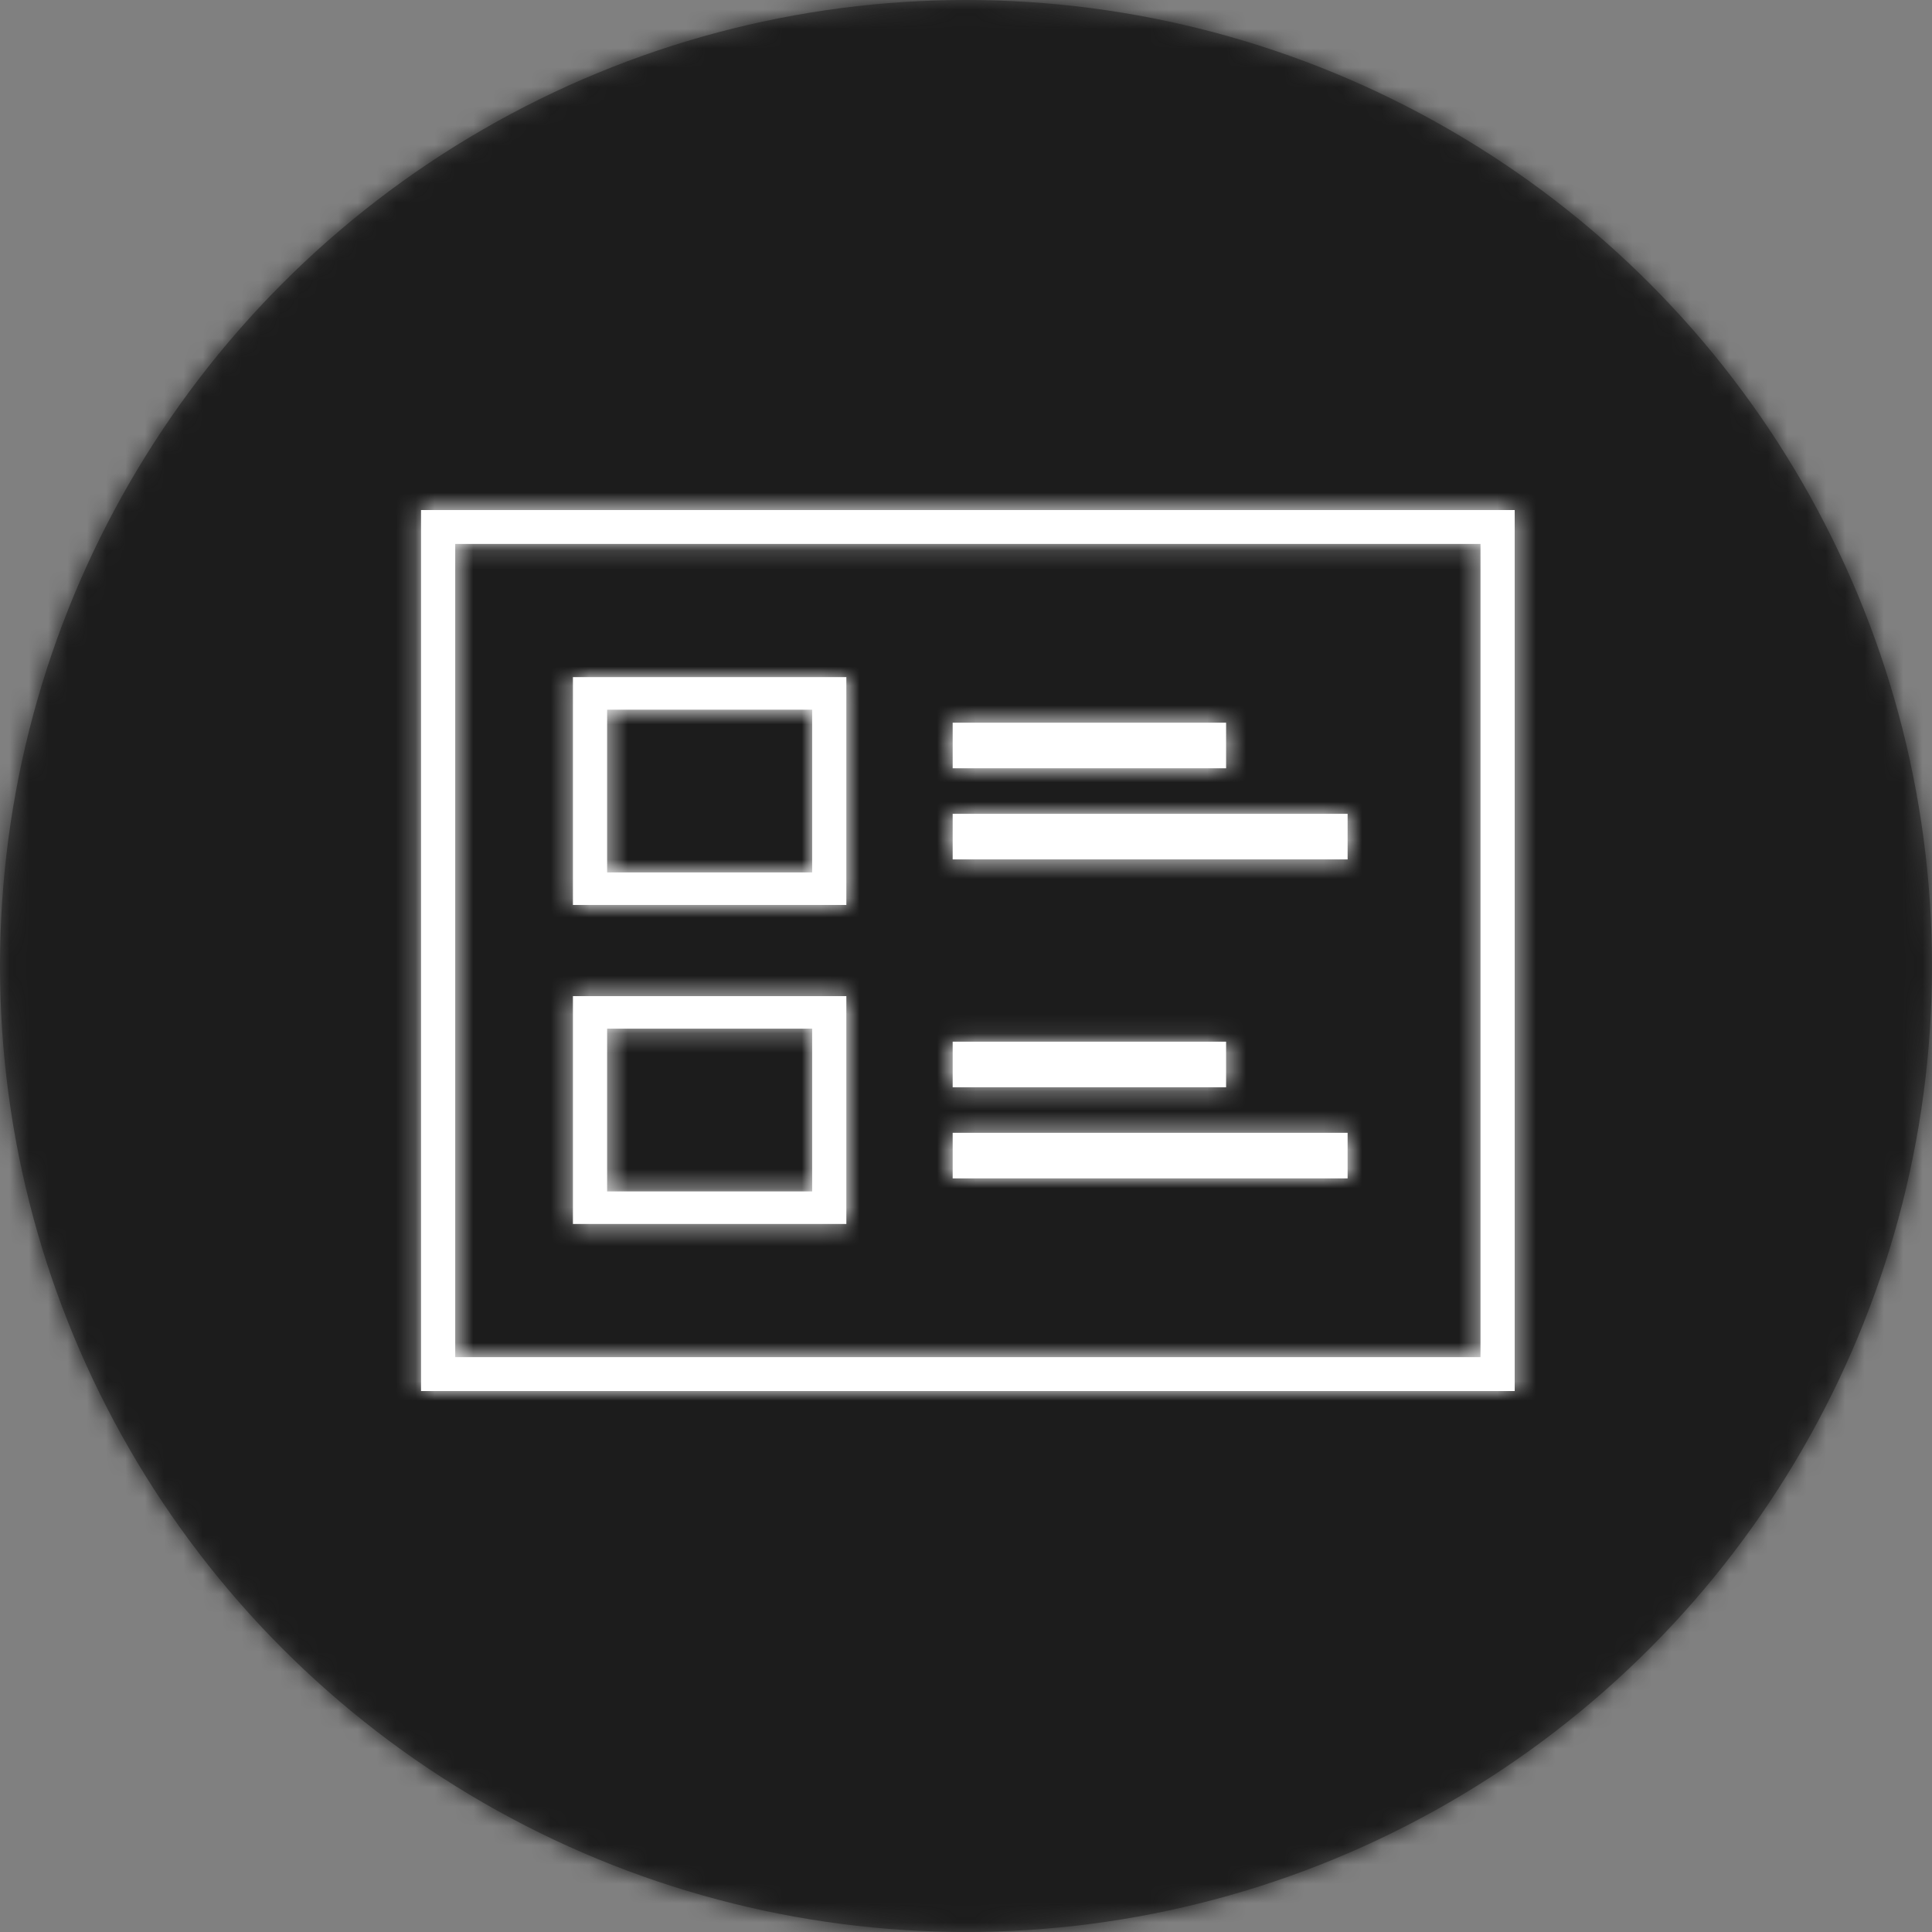
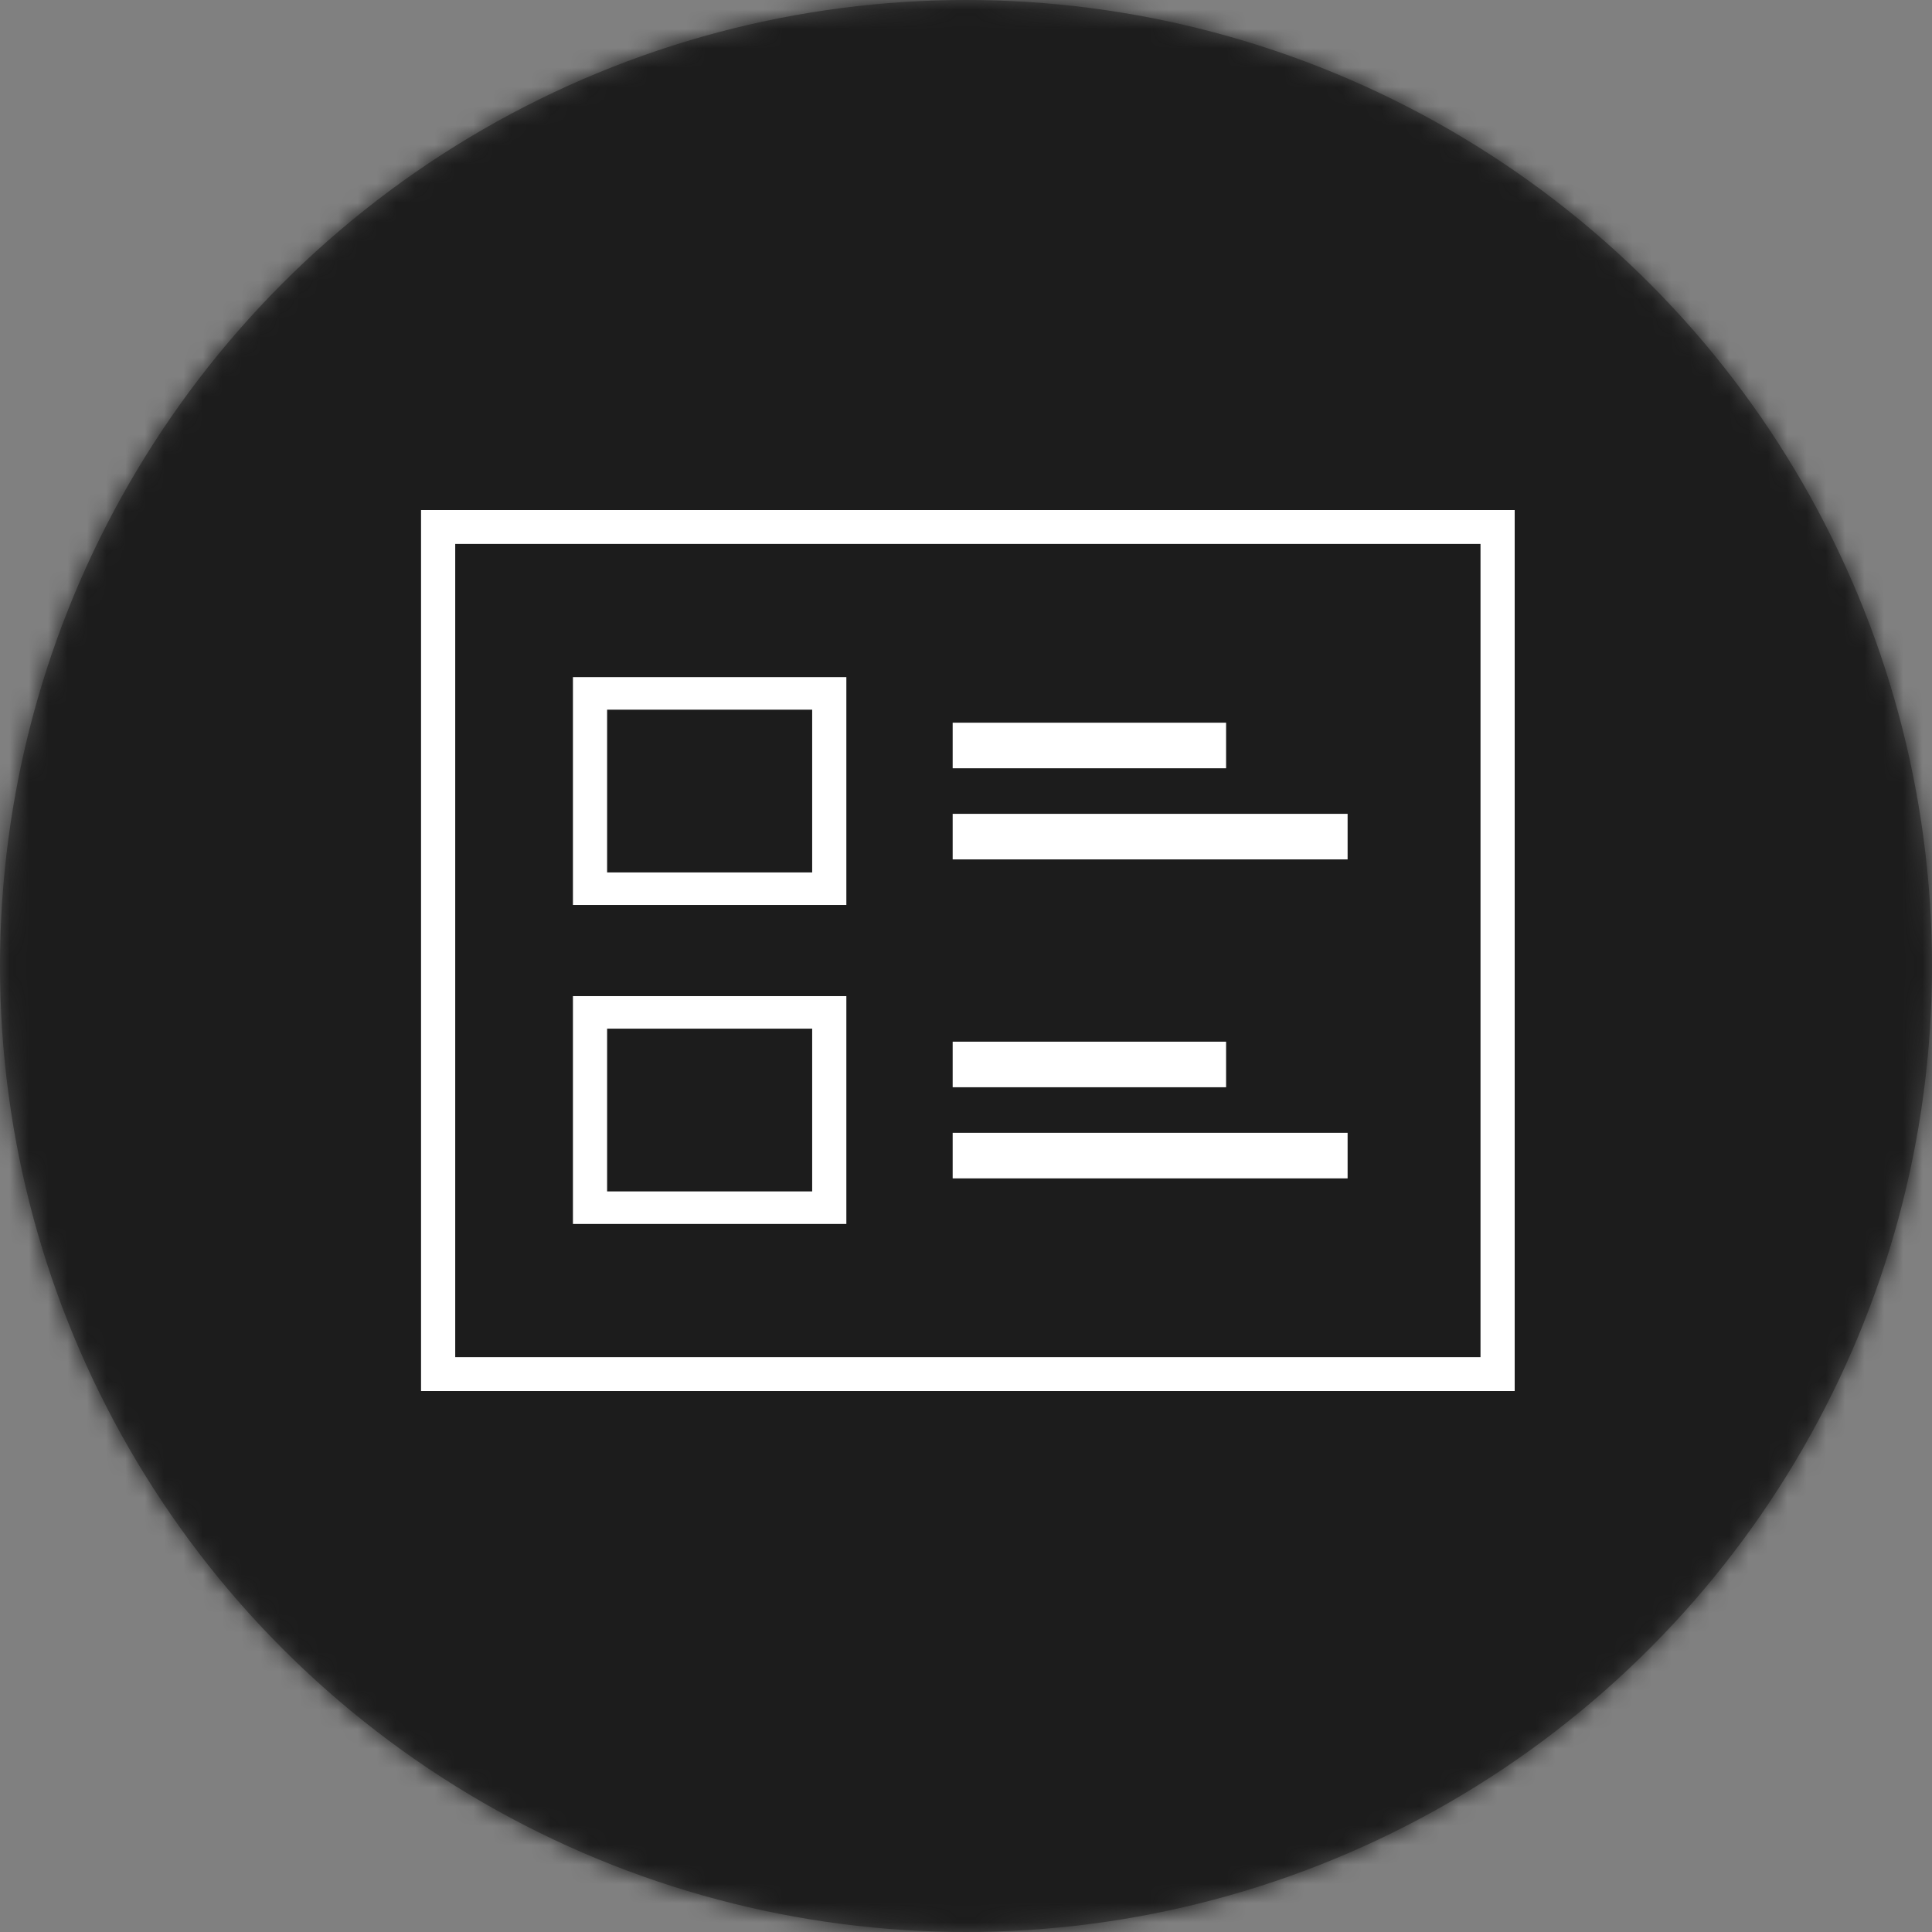
<svg xmlns="http://www.w3.org/2000/svg" xmlns:xlink="http://www.w3.org/1999/xlink" width="100" height="100" viewBox="0 0 100 100">
  <rect x="0" y="0" width="100" height="100" fill="#808080" stroke="none" />
  <defs>
    <circle id="a" cx="50" cy="50" r="50" />
    <path id="c" d="M58.4,6.4 L1.793,6.4 L1.793,52 L58.4,52 L58.4,6.4 L58.4,6.4 Z M56.631,50.246 L3.562,50.246 L3.562,8.154 L56.631,8.154 L56.631,50.246 L56.631,50.246 Z M29.31,17.407 L43.462,17.407 L43.462,19.766 L29.31,19.766 L29.31,17.407 Z M29.31,33.917 L43.462,33.917 L43.462,36.276 L29.31,36.276 L29.31,33.917 Z M29.31,22.124 L49.752,22.124 L49.752,24.483 L29.31,24.483 L29.31,22.124 Z M29.31,38.634 L49.752,38.634 L49.752,40.993 L29.31,40.993 L29.31,38.634 Z M23.807,31.559 L9.655,31.559 L9.655,43.352 L23.807,43.352 L23.807,31.559 L23.807,31.559 Z M22.038,41.667 L11.424,41.667 L11.424,33.243 L22.038,33.243 L22.038,41.667 L22.038,41.667 Z M23.807,15.048 L9.655,15.048 L9.655,26.841 L23.807,26.841 L23.807,15.048 L23.807,15.048 Z M22.038,25.157 L11.424,25.157 L11.424,16.733 L22.038,16.733 L22.038,25.157 L22.038,25.157 Z" />
  </defs>
  <g fill="none" fill-rule="evenodd">
    <mask id="b" fill="white">
      <use xlink:href="#a" />
    </mask>
    <use fill="#4A4A4A" xlink:href="#a" />
    <g fill="#1C1C1C" mask="url(#b)">
      <rect width="100" height="100" />
    </g>
    <g mask="url(#b)">
      <g transform="translate(20 20)">
        <mask id="d" fill="white">
          <use xlink:href="#c" />
        </mask>
        <use fill="#FFFFFF" xlink:href="#c" />
        <g mask="url(#d)">
-           <rect width="60" height="60" fill="#FFFFFF" />
-         </g>
+           </g>
      </g>
    </g>
  </g>
</svg>